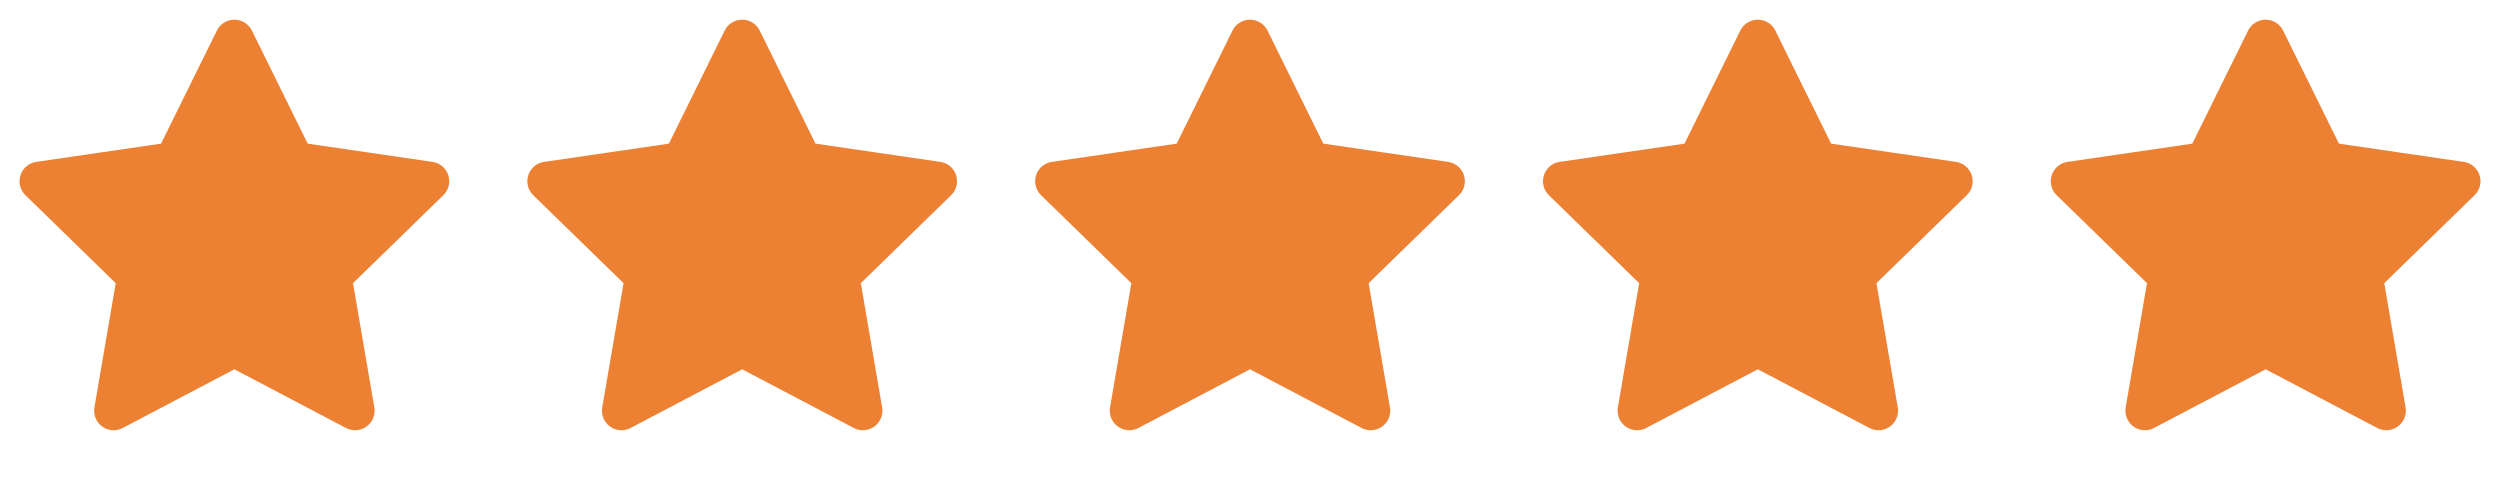
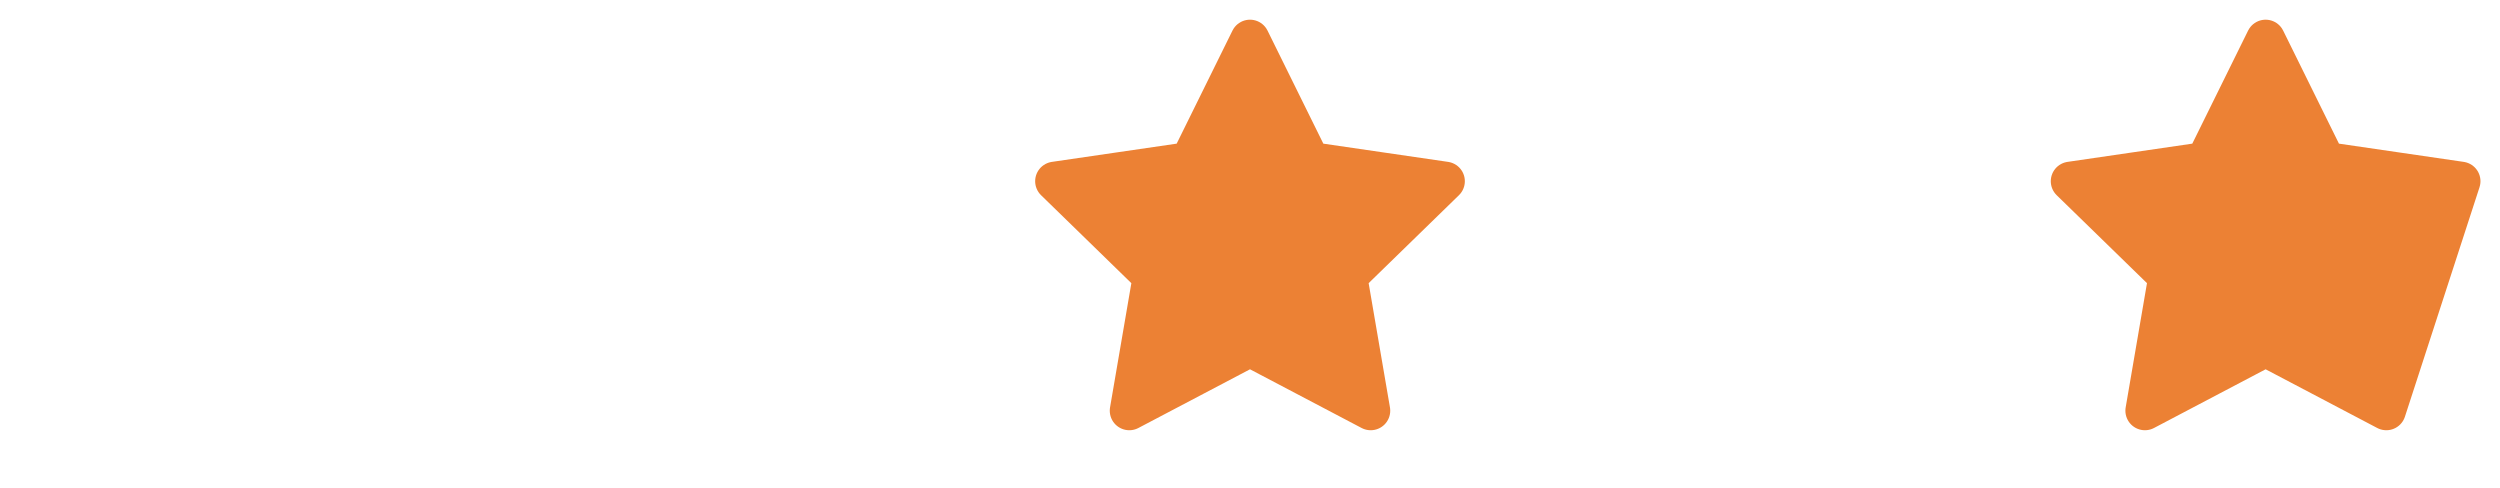
<svg xmlns="http://www.w3.org/2000/svg" width="128" height="25" viewBox="0 0 128 25" fill="none">
-   <path d="M12 2.008L15.09 8.268L22 9.278L17 14.148L18.18 21.028L12 17.778L5.82 21.028L7 14.148L2 9.278L8.91 8.268L12 2.008Z" fill="#EC8134" stroke="#EC8134" stroke-width="2" stroke-linecap="round" stroke-linejoin="round" />
-   <path d="M38 2.008L41.09 8.268L48 9.278L43 14.148L44.18 21.028L38 17.778L31.82 21.028L33 14.148L28 9.278L34.91 8.268L38 2.008Z" fill="#EC8134" stroke="#EC8134" stroke-width="2" stroke-linecap="round" stroke-linejoin="round" />
  <path d="M64 2.008L67.09 8.268L74 9.278L69 14.148L70.18 21.028L64 17.778L57.82 21.028L59 14.148L54 9.278L60.91 8.268L64 2.008Z" fill="#EC8134" stroke="#EC8134" stroke-width="2" stroke-linecap="round" stroke-linejoin="round" />
-   <path d="M90 2.008L93.09 8.268L100 9.278L95 14.148L96.18 21.028L90 17.778L83.82 21.028L85 14.148L80 9.278L86.91 8.268L90 2.008Z" fill="#EC8134" stroke="#EC8134" stroke-width="2" stroke-linecap="round" stroke-linejoin="round" />
-   <path d="M116 2.008L119.09 8.268L126 9.278L121 14.148L122.18 21.028L116 17.778L109.82 21.028L111 14.148L106 9.278L112.91 8.268L116 2.008Z" fill="#EC8134" stroke="#EC8134" stroke-width="2" stroke-linecap="round" stroke-linejoin="round" />
+   <path d="M116 2.008L119.09 8.268L126 9.278L122.18 21.028L116 17.778L109.82 21.028L111 14.148L106 9.278L112.91 8.268L116 2.008Z" fill="#EC8134" stroke="#EC8134" stroke-width="2" stroke-linecap="round" stroke-linejoin="round" />
</svg>